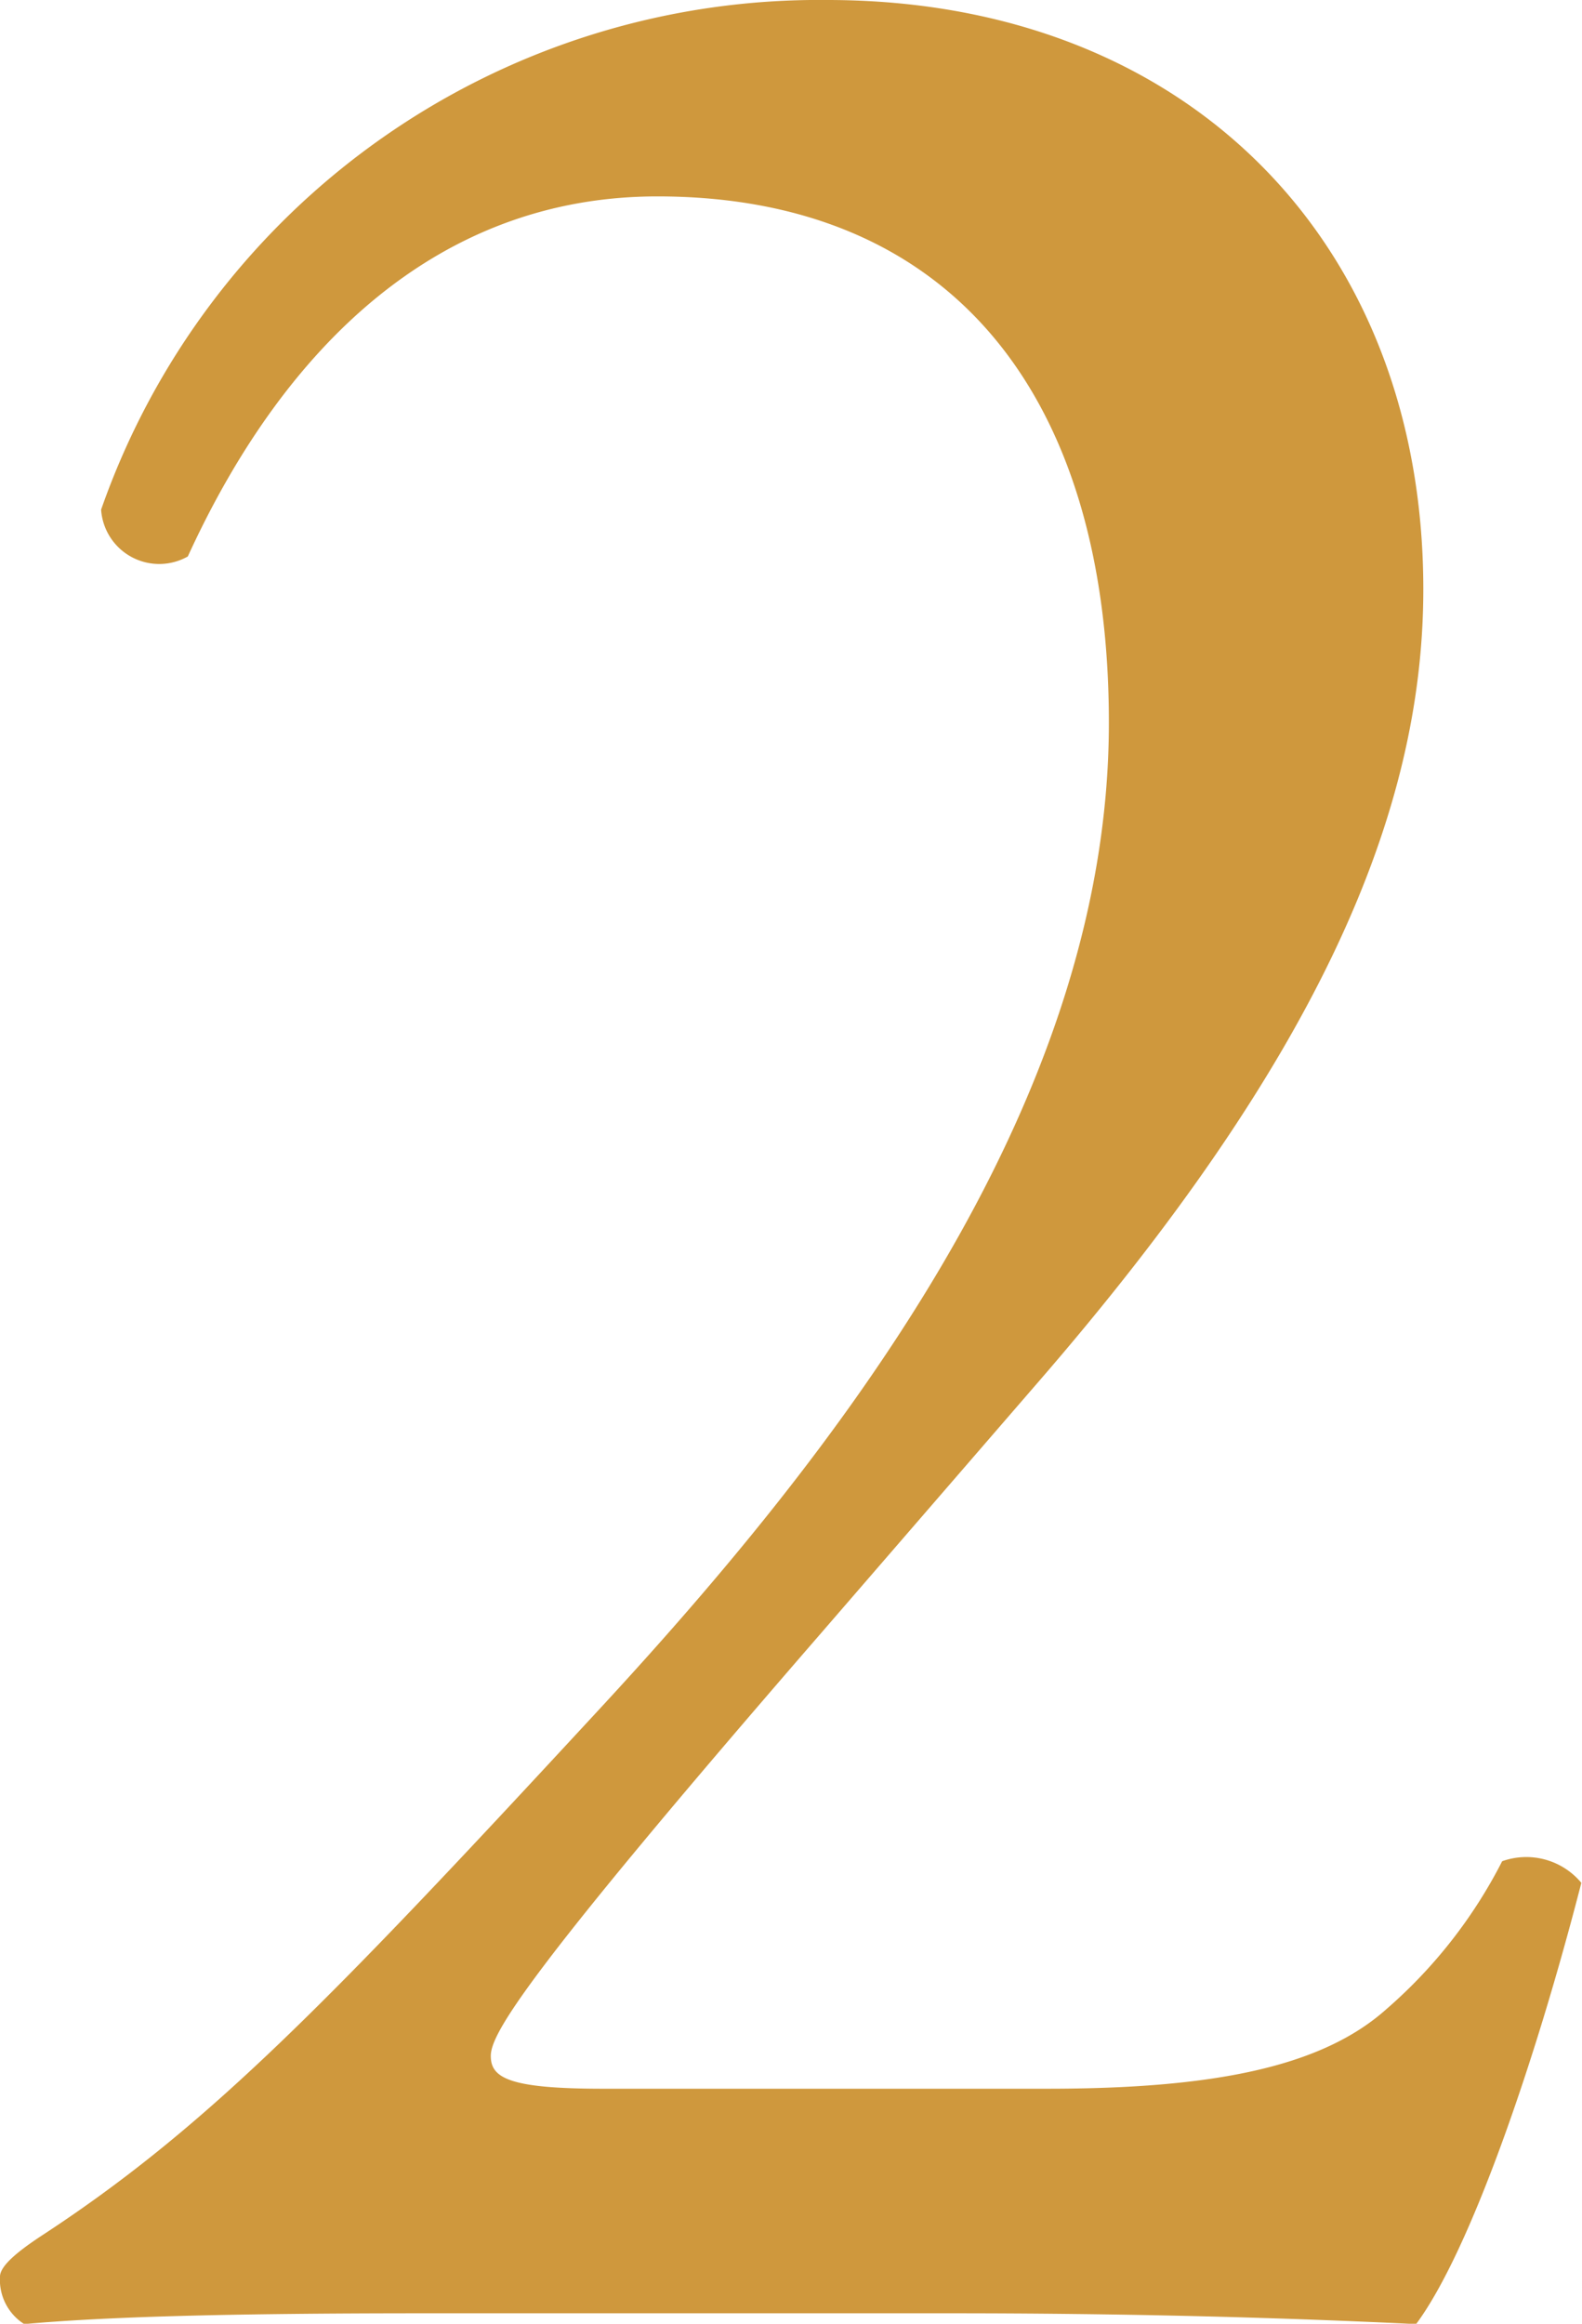
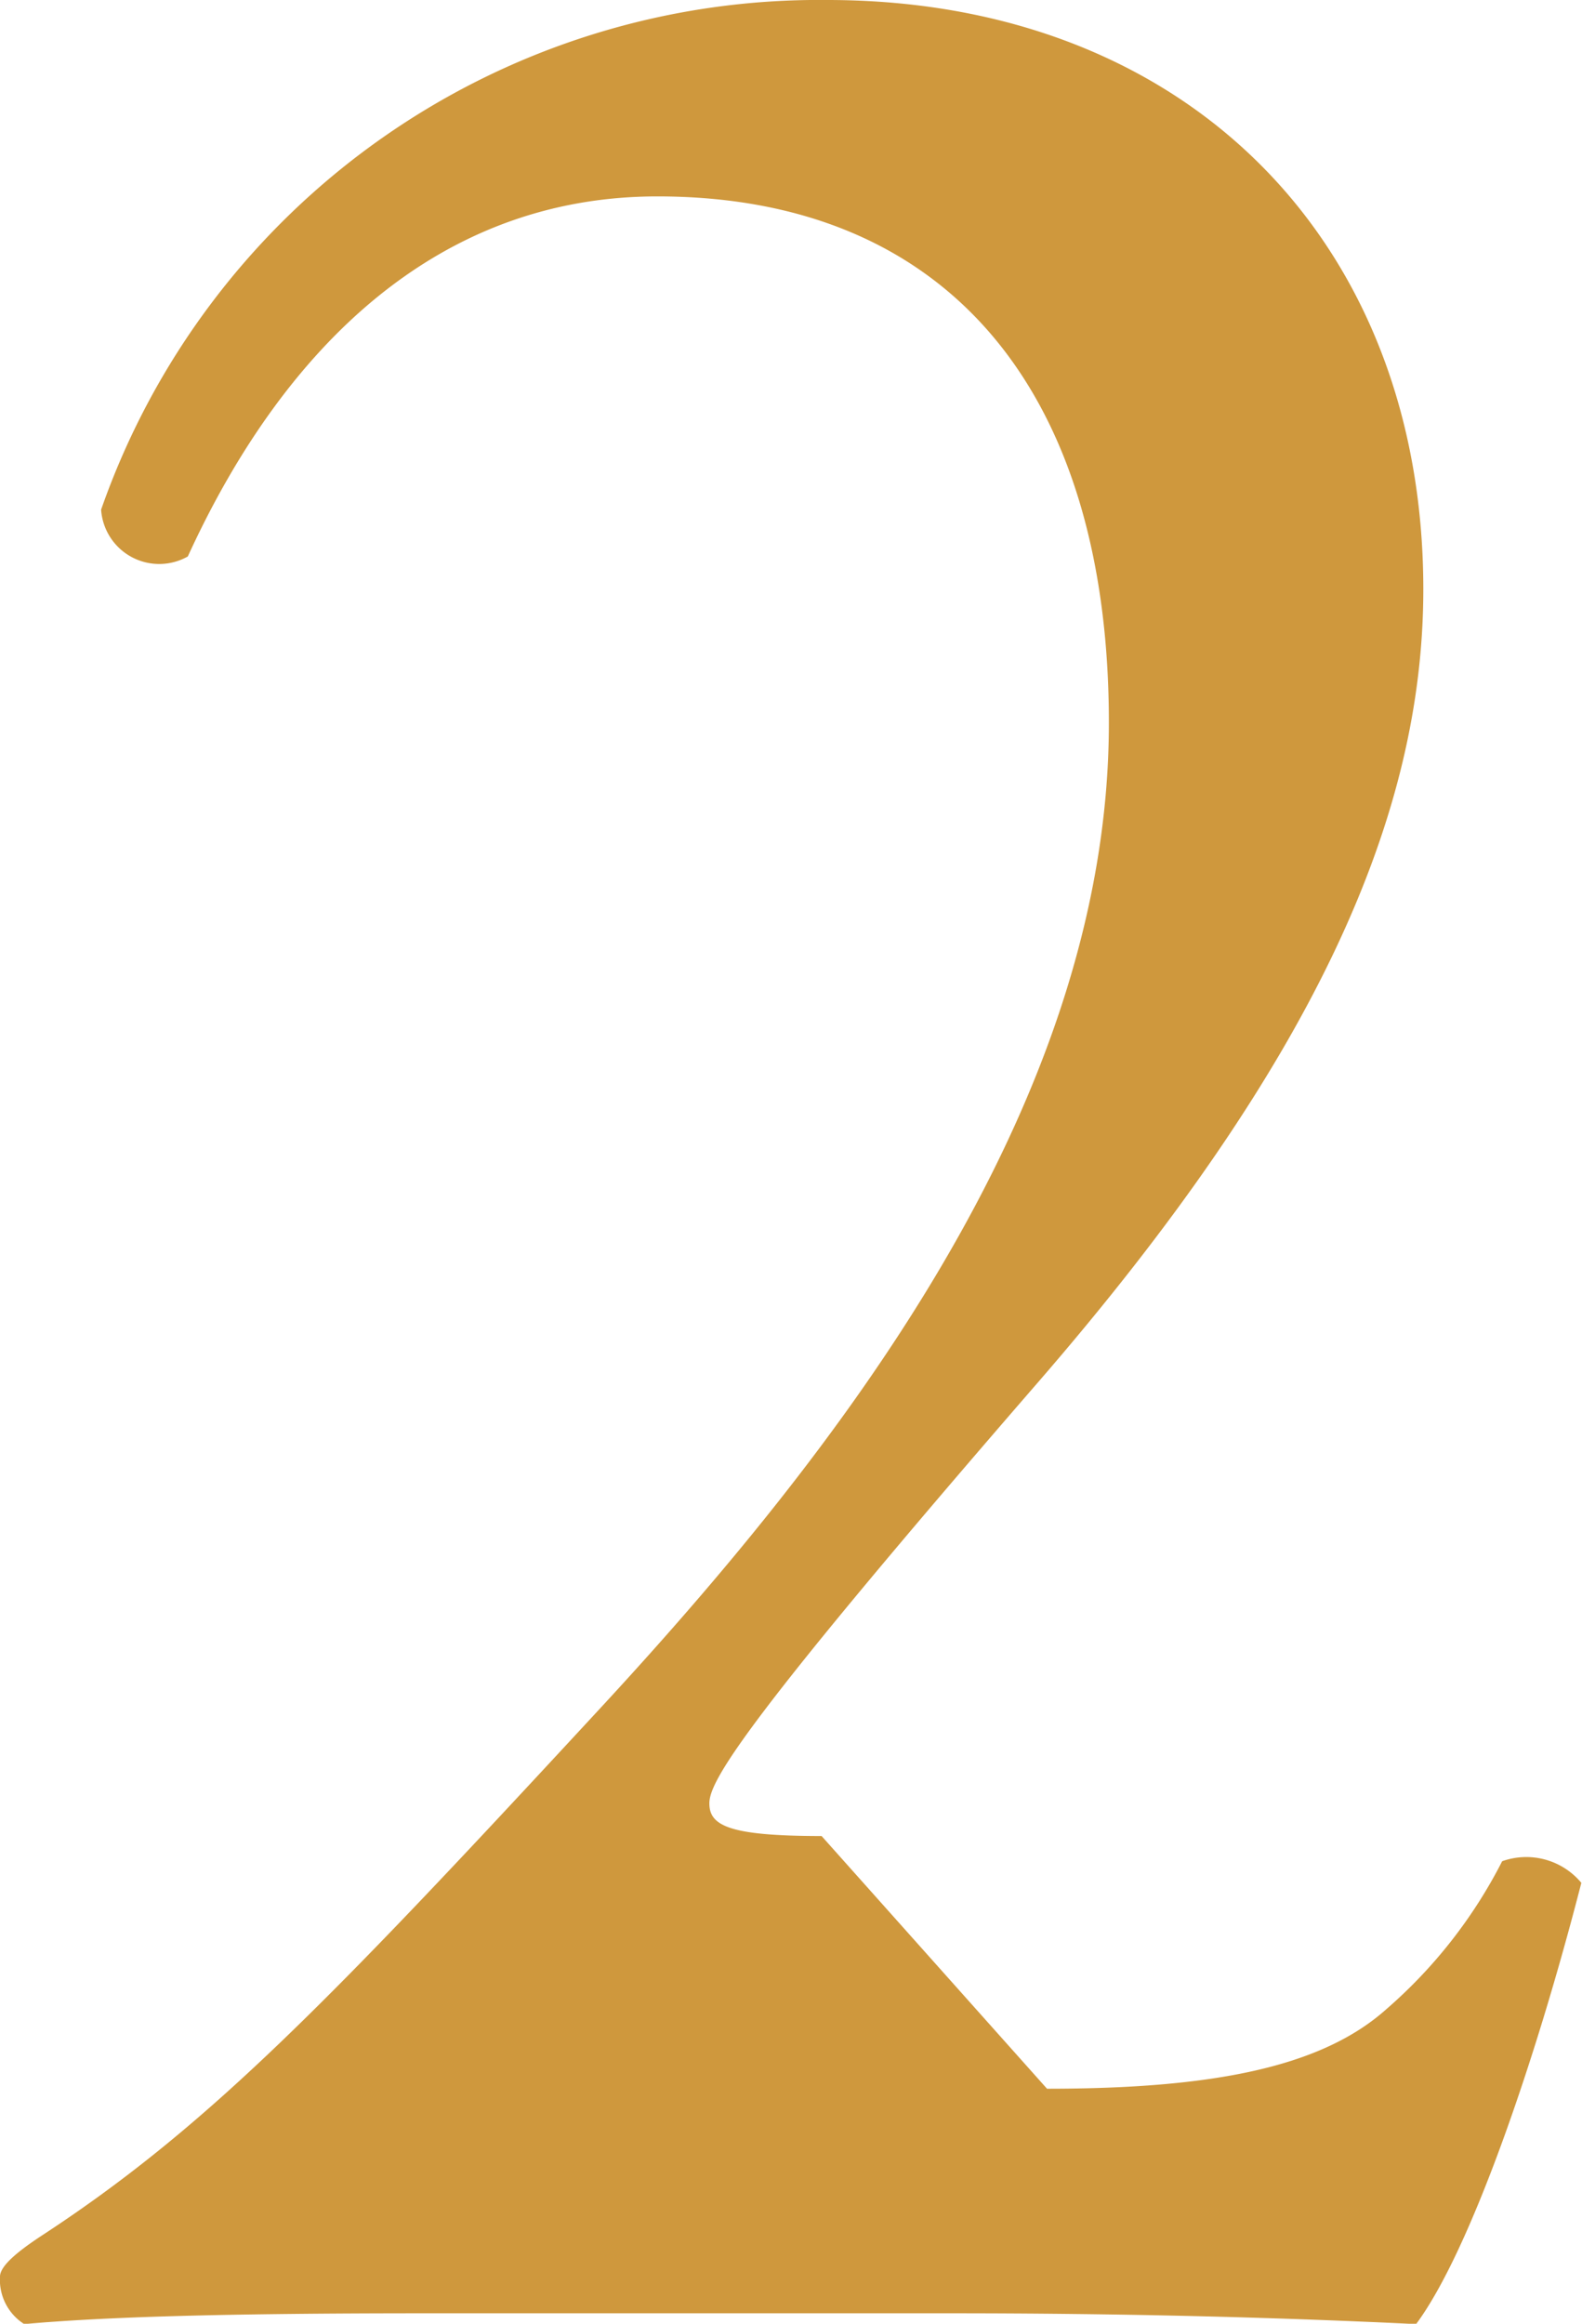
<svg xmlns="http://www.w3.org/2000/svg" viewBox="0 0 48.35 70.99">
  <defs>
    <style>.cls-1{fill:#cf983d;}</style>
  </defs>
  <title>アセット 18</title>
  <g id="レイヤー_2" data-name="レイヤー 2">
    <g id="レイアウト">
-       <path class="cls-1" d="M32,63.81c5.07,0,8.39-.66,10.37-2.43a15,15,0,0,0,3.54-4.52,2.19,2.19,0,0,1,2.42.66C46.92,63,44.93,68.78,43.28,71c-4.53-.22-9.17-.33-14.24-.33H13c-6.19,0-9.83.11-12.26.33A1.6,1.6,0,0,1,0,69.55c0-.33.55-.77,1.21-1.21,5.08-3.31,8.73-7.07,16.9-15.9,7.28-7.84,15.78-18.55,15.78-30.36C33.89,12,29,6,20.09,6,13.47,6,8.72,10.49,5.74,17a1.78,1.78,0,0,1-2.65-1.43A23.24,23.24,0,0,1,25.28,0c11,0,18.22,7.4,18.22,18,0,6.84-3.2,14.35-11.82,24.28L25,50c-9,10.38-10,12.14-10,12.81s.56,1,3.43,1Z" />
+       <path class="cls-1" d="M32,63.81c5.07,0,8.39-.66,10.37-2.43a15,15,0,0,0,3.54-4.52,2.19,2.19,0,0,1,2.42.66C46.92,63,44.93,68.78,43.28,71c-4.53-.22-9.17-.33-14.24-.33H13c-6.19,0-9.83.11-12.26.33A1.6,1.6,0,0,1,0,69.55c0-.33.55-.77,1.21-1.21,5.08-3.31,8.73-7.07,16.9-15.9,7.28-7.84,15.78-18.55,15.78-30.36C33.89,12,29,6,20.09,6,13.47,6,8.72,10.49,5.74,17a1.78,1.78,0,0,1-2.65-1.43A23.24,23.24,0,0,1,25.28,0c11,0,18.22,7.4,18.22,18,0,6.84-3.2,14.35-11.82,24.28c-9,10.38-10,12.14-10,12.81s.56,1,3.43,1Z" />
    </g>
  </g>
</svg>